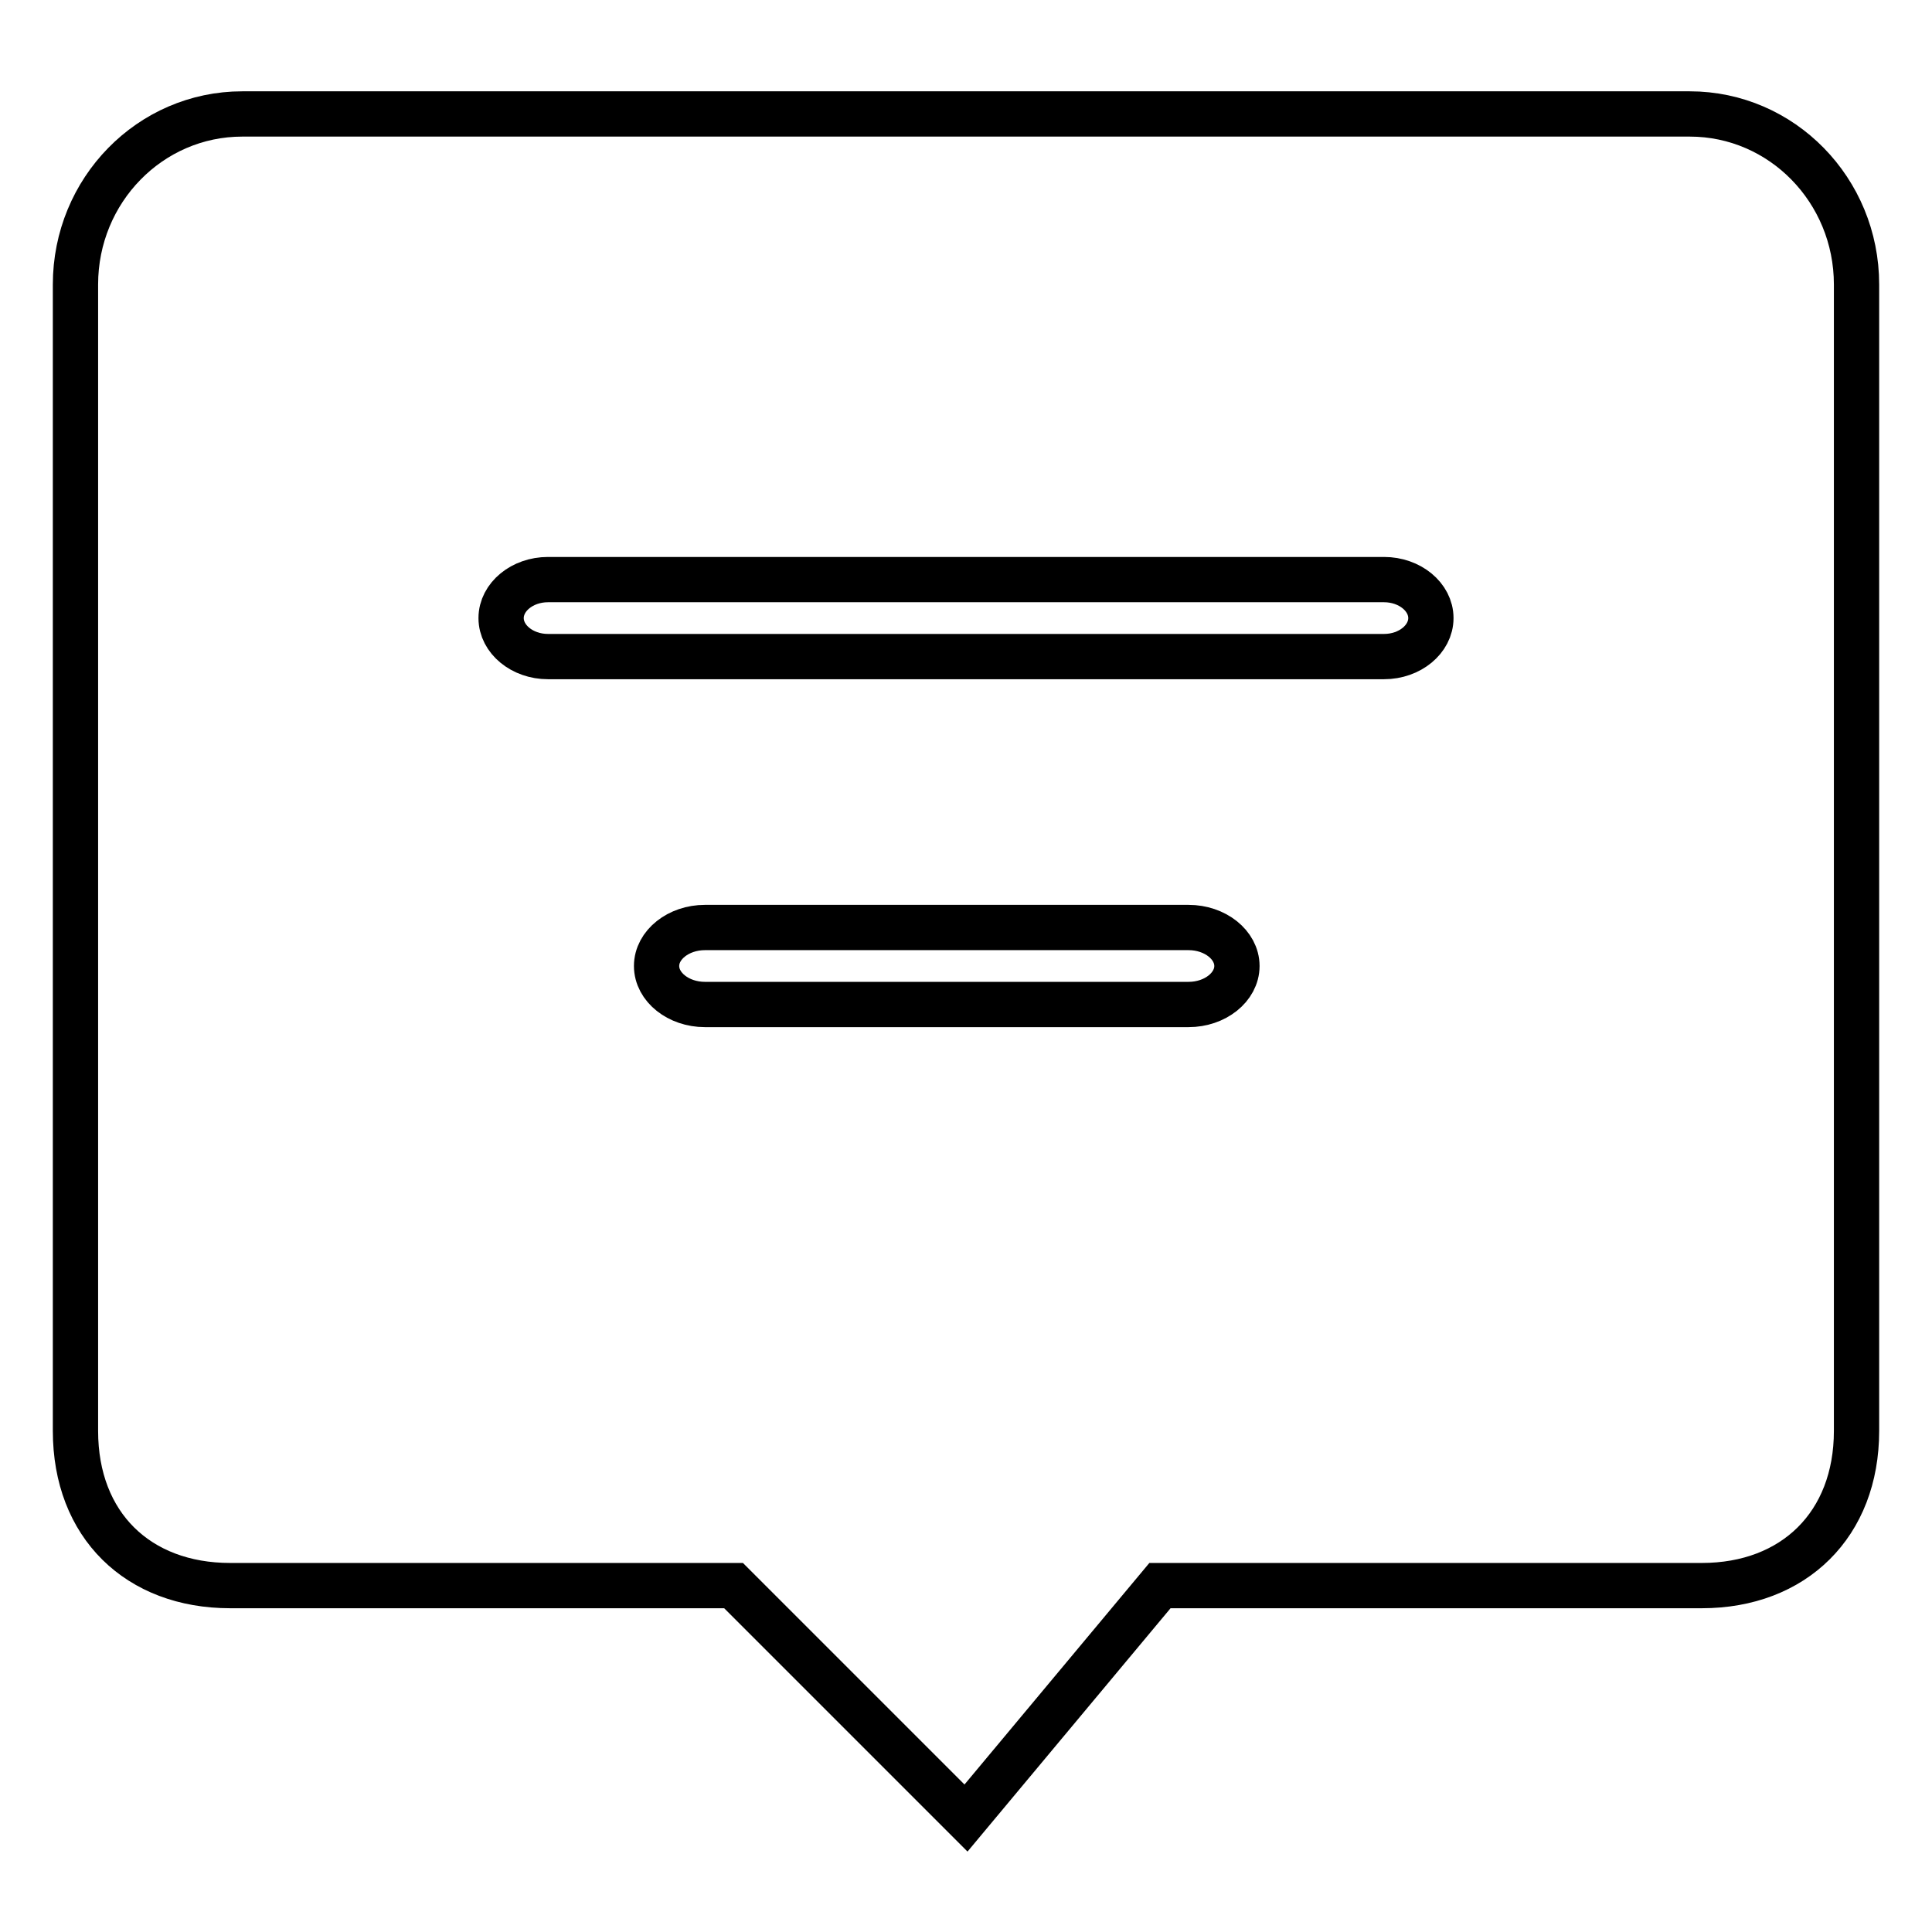
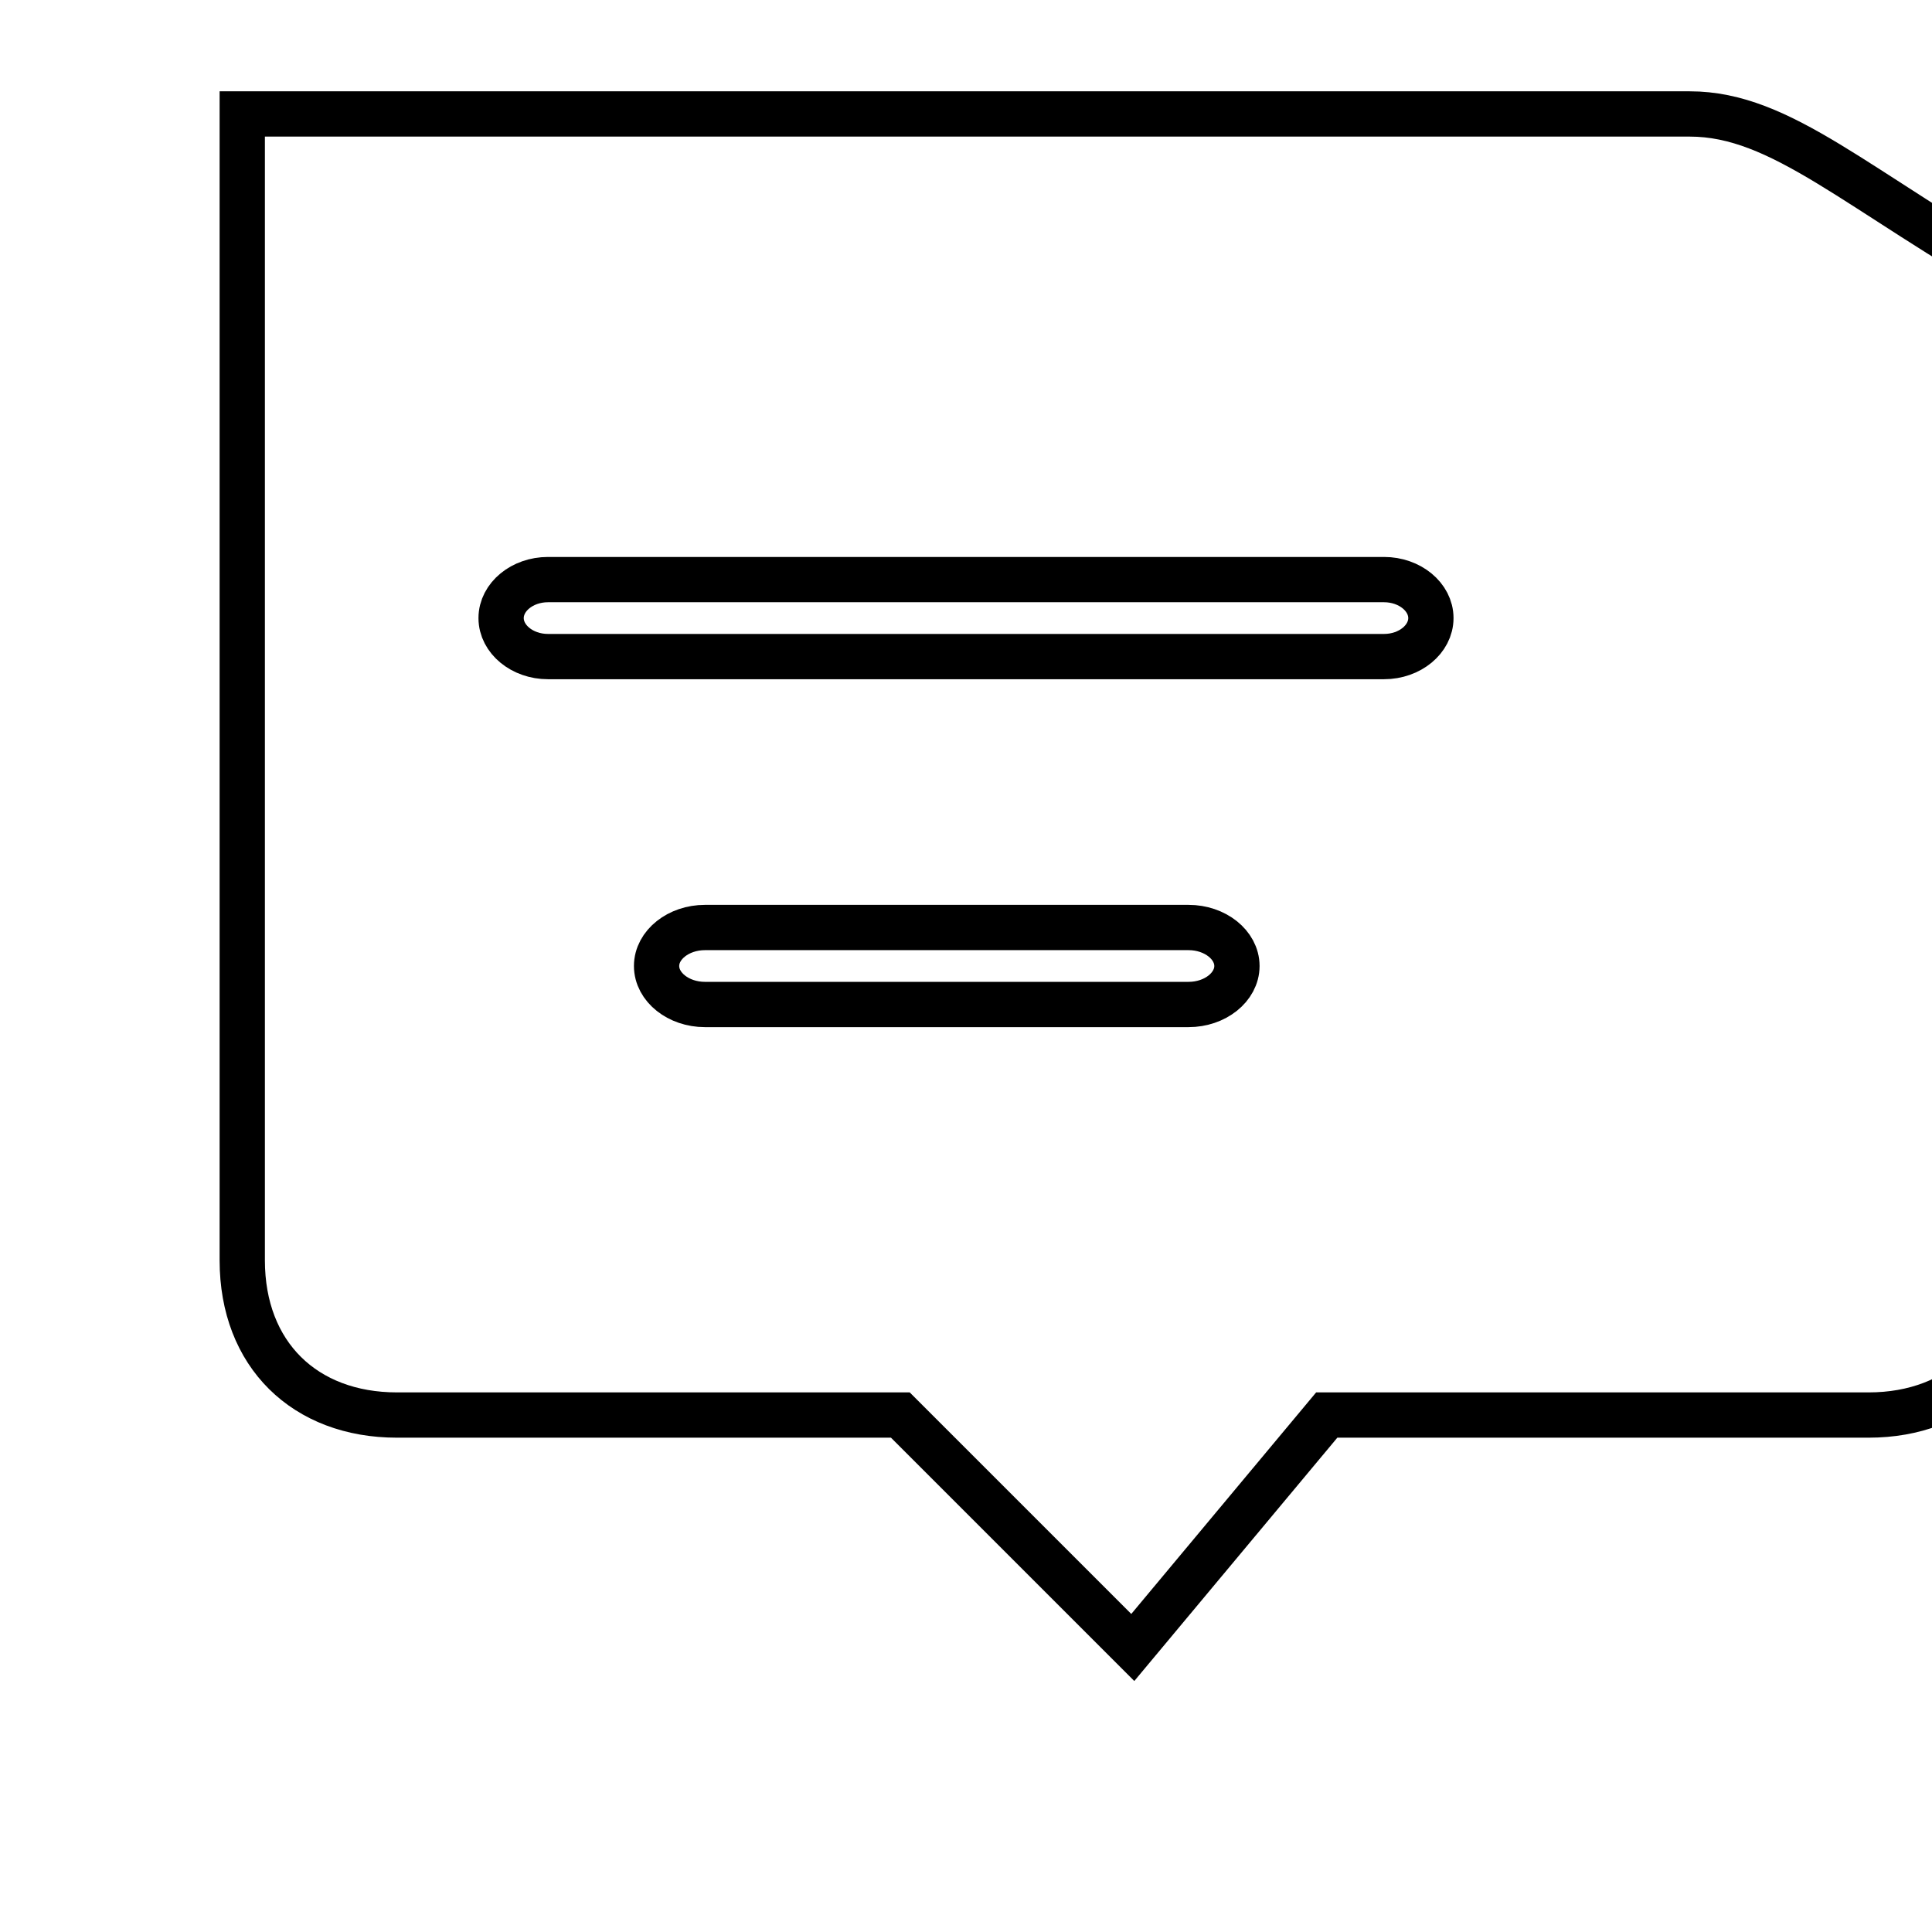
<svg xmlns="http://www.w3.org/2000/svg" version="1.1" x="0px" y="0px" viewBox="0 0 256 256" enable-background="new 0 0 256 256" xml:space="preserve">
  <g>
-     <path stroke-width="6" fill-opacity="0" stroke="#000000" d="M223.9,15.1H32.1C19.9,15.1,10,25.2,10,37.7v151.9c0,12.5,8.3,20.5,20.5,20.5h66.7l30.8,30.8l25.7-30.8 h71.8c12.2,0,20.5-8.1,20.5-20.5V37.7C246,25.2,236.1,15.1,223.9,15.1z M157.5,133.1H93.4c-3.5,0-6.4-2.3-6.4-5.1s2.9-5.1,6.4-5.1 h64.1c3.5,0,6.4,2.3,6.4,5.1S161,133.1,157.5,133.1z M183.4,87H72.6c-3.4,0-6.2-2.3-6.2-5.1c0-2.8,2.8-5.1,6.2-5.1h110.8 c3.4,0,6.2,2.3,6.2,5.1C189.6,84.7,186.8,87,183.4,87z" />
+     <path stroke-width="6" fill-opacity="0" stroke="#000000" d="M223.9,15.1H32.1v151.9c0,12.5,8.3,20.5,20.5,20.5h66.7l30.8,30.8l25.7-30.8 h71.8c12.2,0,20.5-8.1,20.5-20.5V37.7C246,25.2,236.1,15.1,223.9,15.1z M157.5,133.1H93.4c-3.5,0-6.4-2.3-6.4-5.1s2.9-5.1,6.4-5.1 h64.1c3.5,0,6.4,2.3,6.4,5.1S161,133.1,157.5,133.1z M183.4,87H72.6c-3.4,0-6.2-2.3-6.2-5.1c0-2.8,2.8-5.1,6.2-5.1h110.8 c3.4,0,6.2,2.3,6.2,5.1C189.6,84.7,186.8,87,183.4,87z" />
  </g>
</svg>